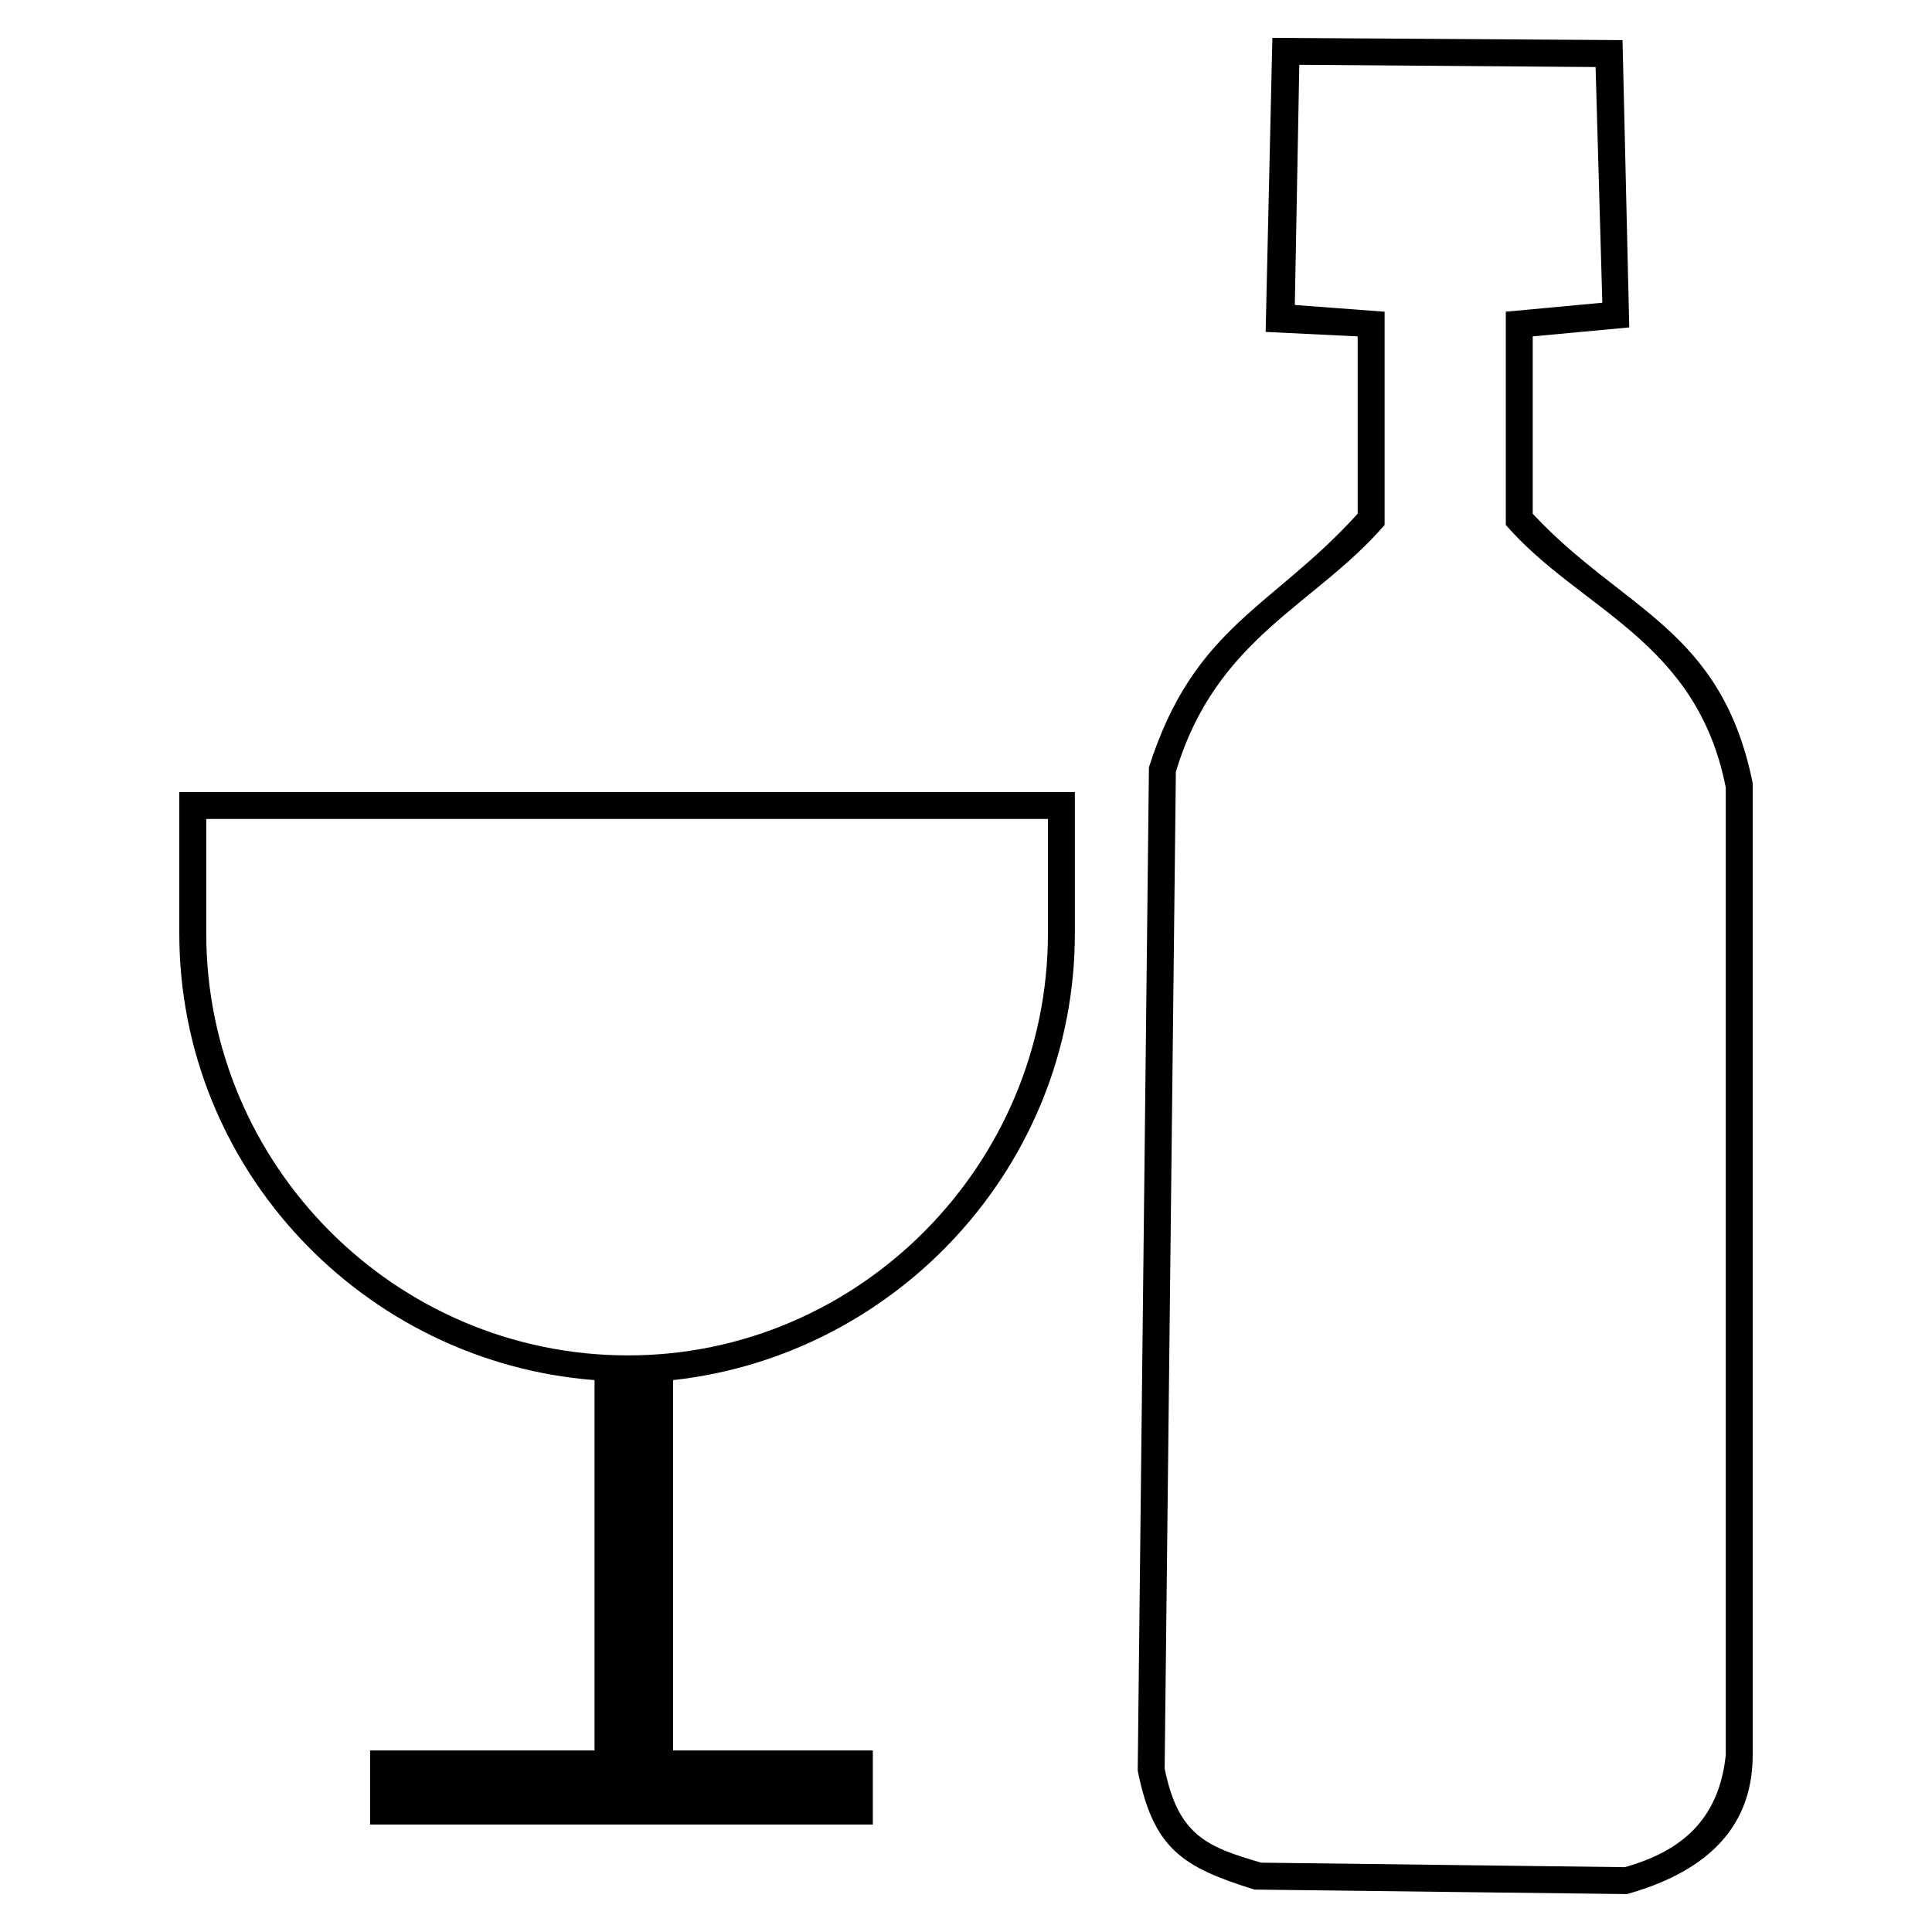
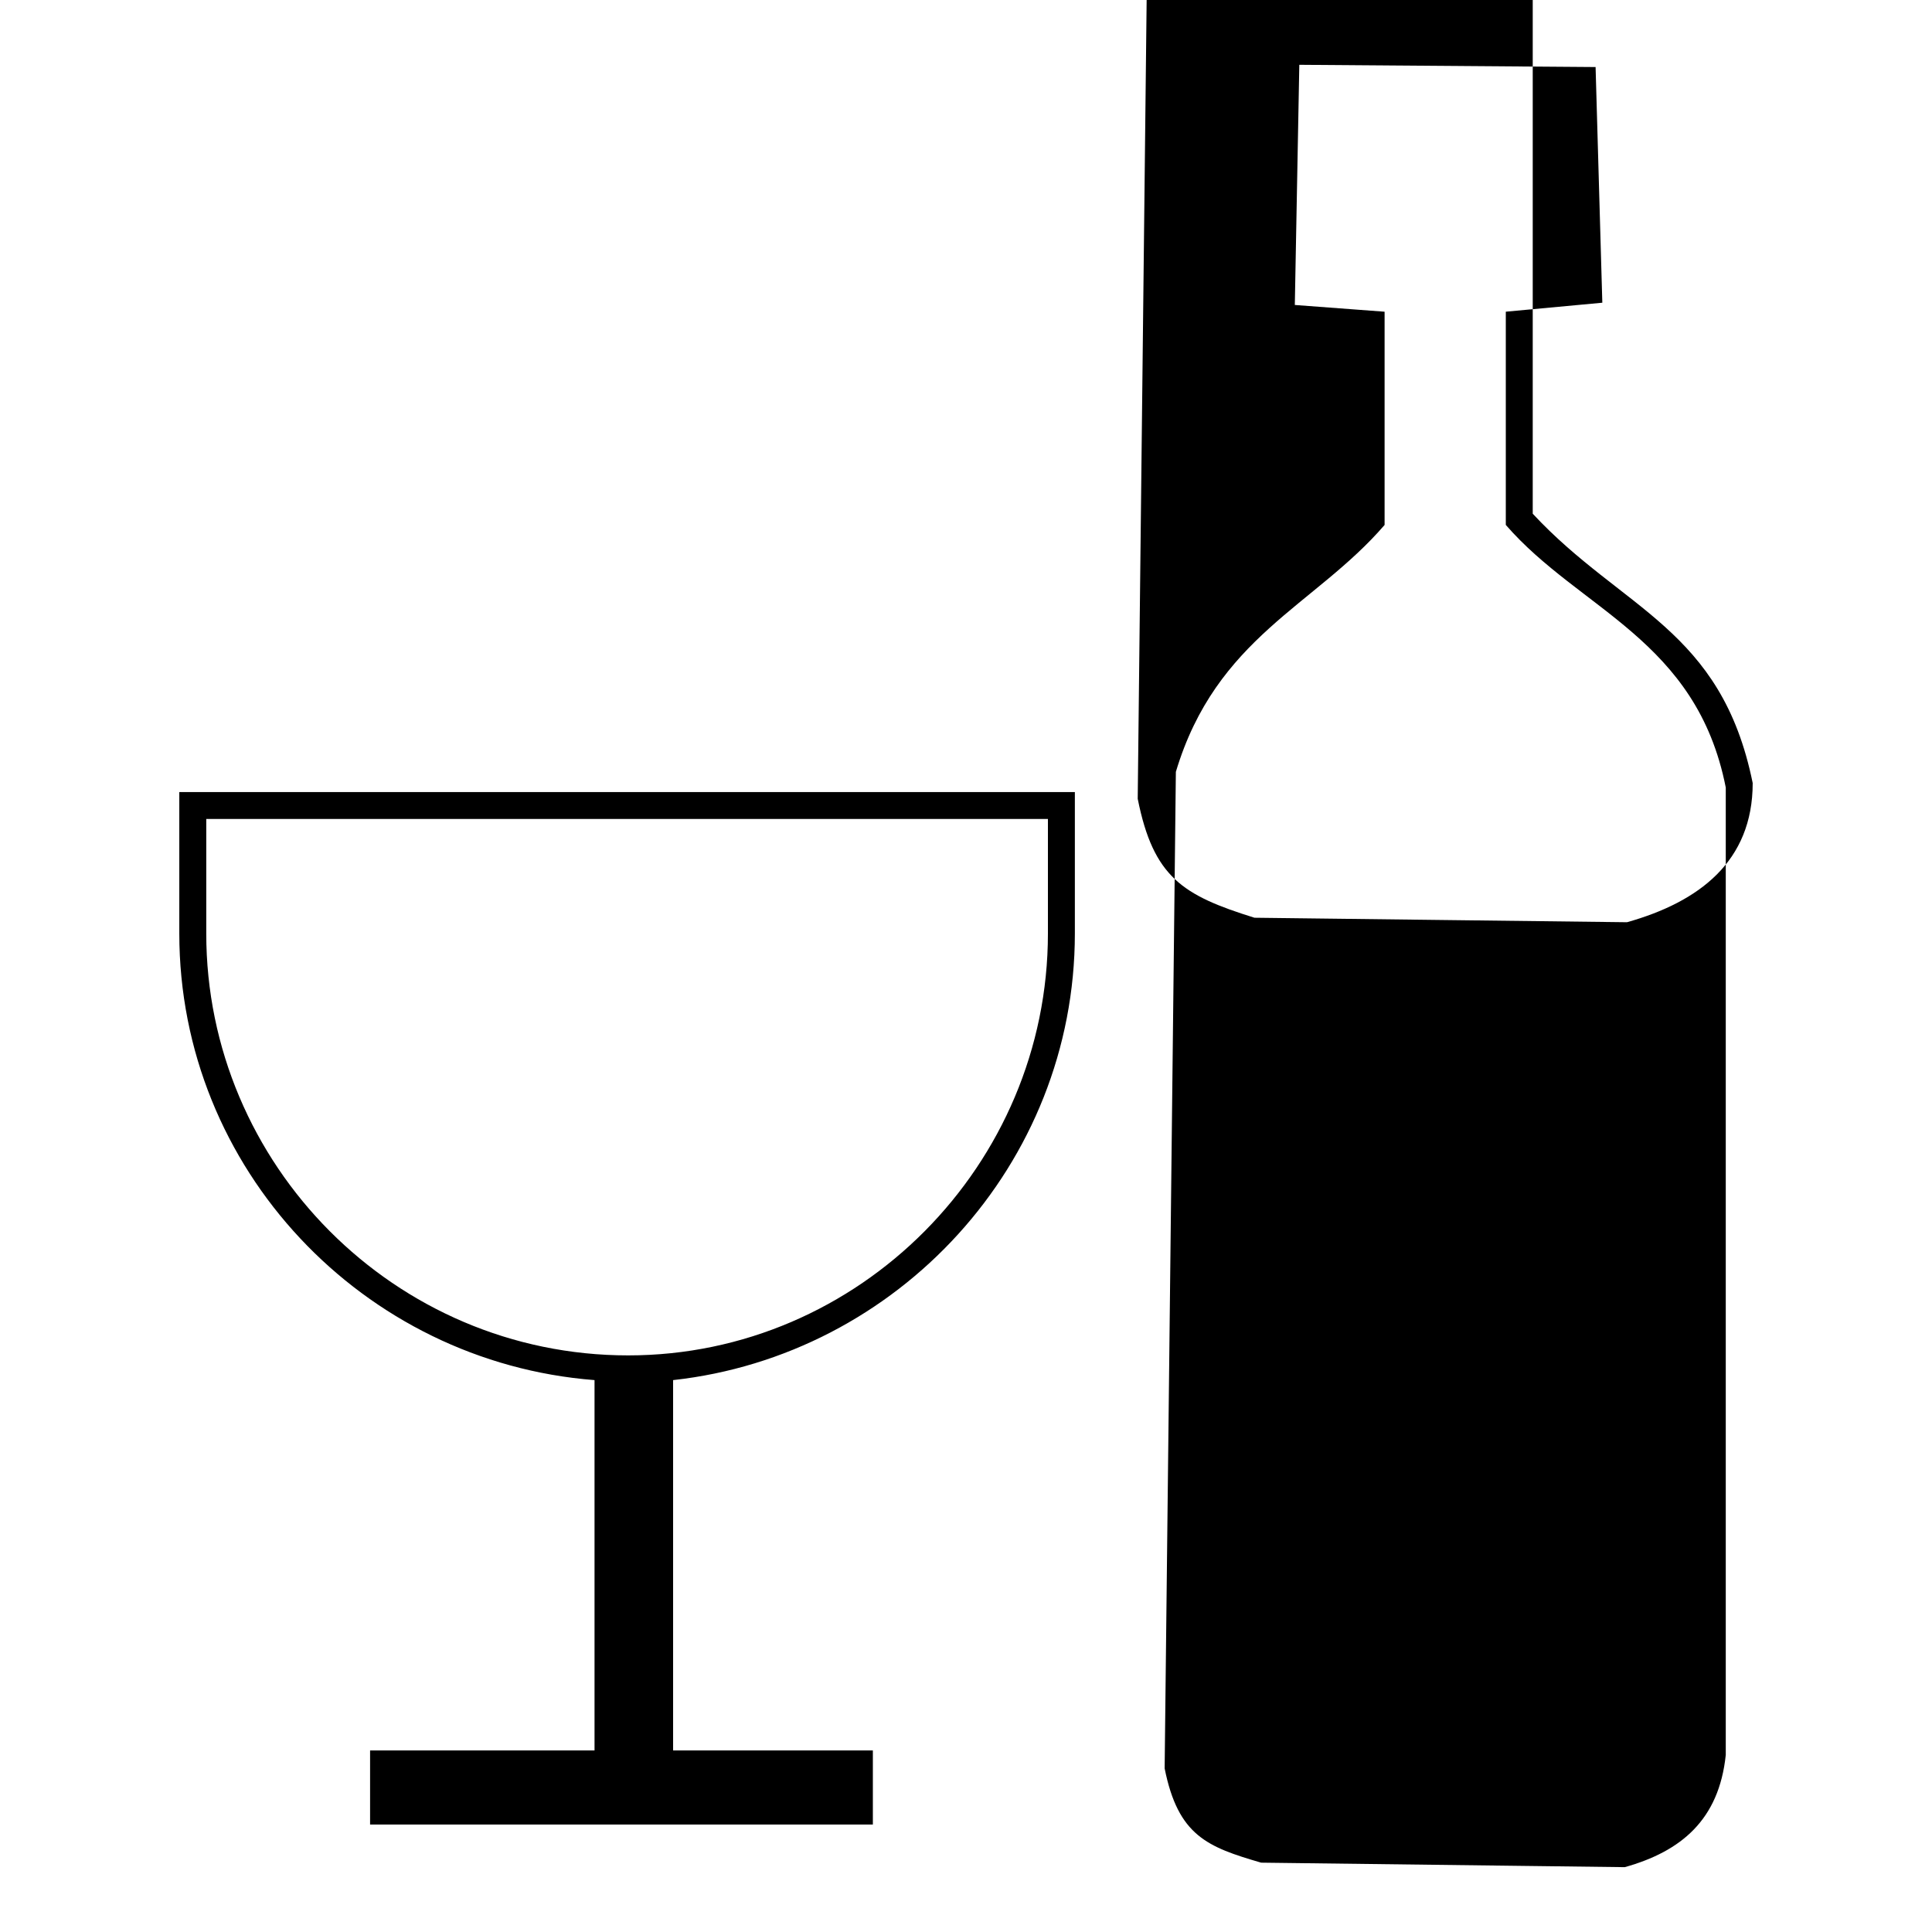
<svg xmlns="http://www.w3.org/2000/svg" fill="#000000" width="800px" height="800px" version="1.1" viewBox="144 144 512 512">
-   <path d="m428.85 353.9v37.473c0 61.266-46.992 111.82-106.47 118.37v98.145h52.938v19.629h-133.24v-19.629h59.48v-98.145c-61.266-4.758-110.04-55.914-110.04-118.37v-37.473zm121.34-120.75v46.992c23.793 25.578 49.965 30.336 58.293 71.379v257.55c0 20.82-14.277 31.523-33.309 36.879l-98.738-1.191c-19.035-5.949-26.766-10.707-30.93-31.523l2.973-265.88c11.895-37.473 32.715-42.23 55.316-67.215v-46.992l-24.387-1.191 1.785-77.922 92.793 0.594 1.785 76.137-25.578 2.379zm-61.859-71.973-1.191 63.645 23.793 1.785v56.508c-18.438 21.414-44.609 29.742-55.316 65.43l-2.973 264.1c3.57 17.844 11.301 20.82 25.578 24.98l96.359 1.191c14.871-4.164 24.98-12.492 26.766-29.742v-256.37c-7.734-39.258-38.664-46.992-58.293-69.594v-56.508l25.578-2.379-1.785-62.457-78.516-0.594zm-66.621 199.86h-223.05v30.336c0 61.266 49.965 111.82 111.82 111.82 61.266 0 111.23-50.559 111.23-111.82z" fill-rule="evenodd" />
+   <path d="m428.85 353.9v37.473c0 61.266-46.992 111.82-106.47 118.37v98.145h52.938v19.629h-133.24v-19.629h59.48v-98.145c-61.266-4.758-110.04-55.914-110.04-118.37v-37.473zm121.34-120.75v46.992c23.793 25.578 49.965 30.336 58.293 71.379c0 20.82-14.277 31.523-33.309 36.879l-98.738-1.191c-19.035-5.949-26.766-10.707-30.93-31.523l2.973-265.88c11.895-37.473 32.715-42.23 55.316-67.215v-46.992l-24.387-1.191 1.785-77.922 92.793 0.594 1.785 76.137-25.578 2.379zm-61.859-71.973-1.191 63.645 23.793 1.785v56.508c-18.438 21.414-44.609 29.742-55.316 65.43l-2.973 264.1c3.57 17.844 11.301 20.82 25.578 24.98l96.359 1.191c14.871-4.164 24.98-12.492 26.766-29.742v-256.37c-7.734-39.258-38.664-46.992-58.293-69.594v-56.508l25.578-2.379-1.785-62.457-78.516-0.594zm-66.621 199.86h-223.05v30.336c0 61.266 49.965 111.82 111.82 111.82 61.266 0 111.23-50.559 111.23-111.82z" fill-rule="evenodd" />
</svg>